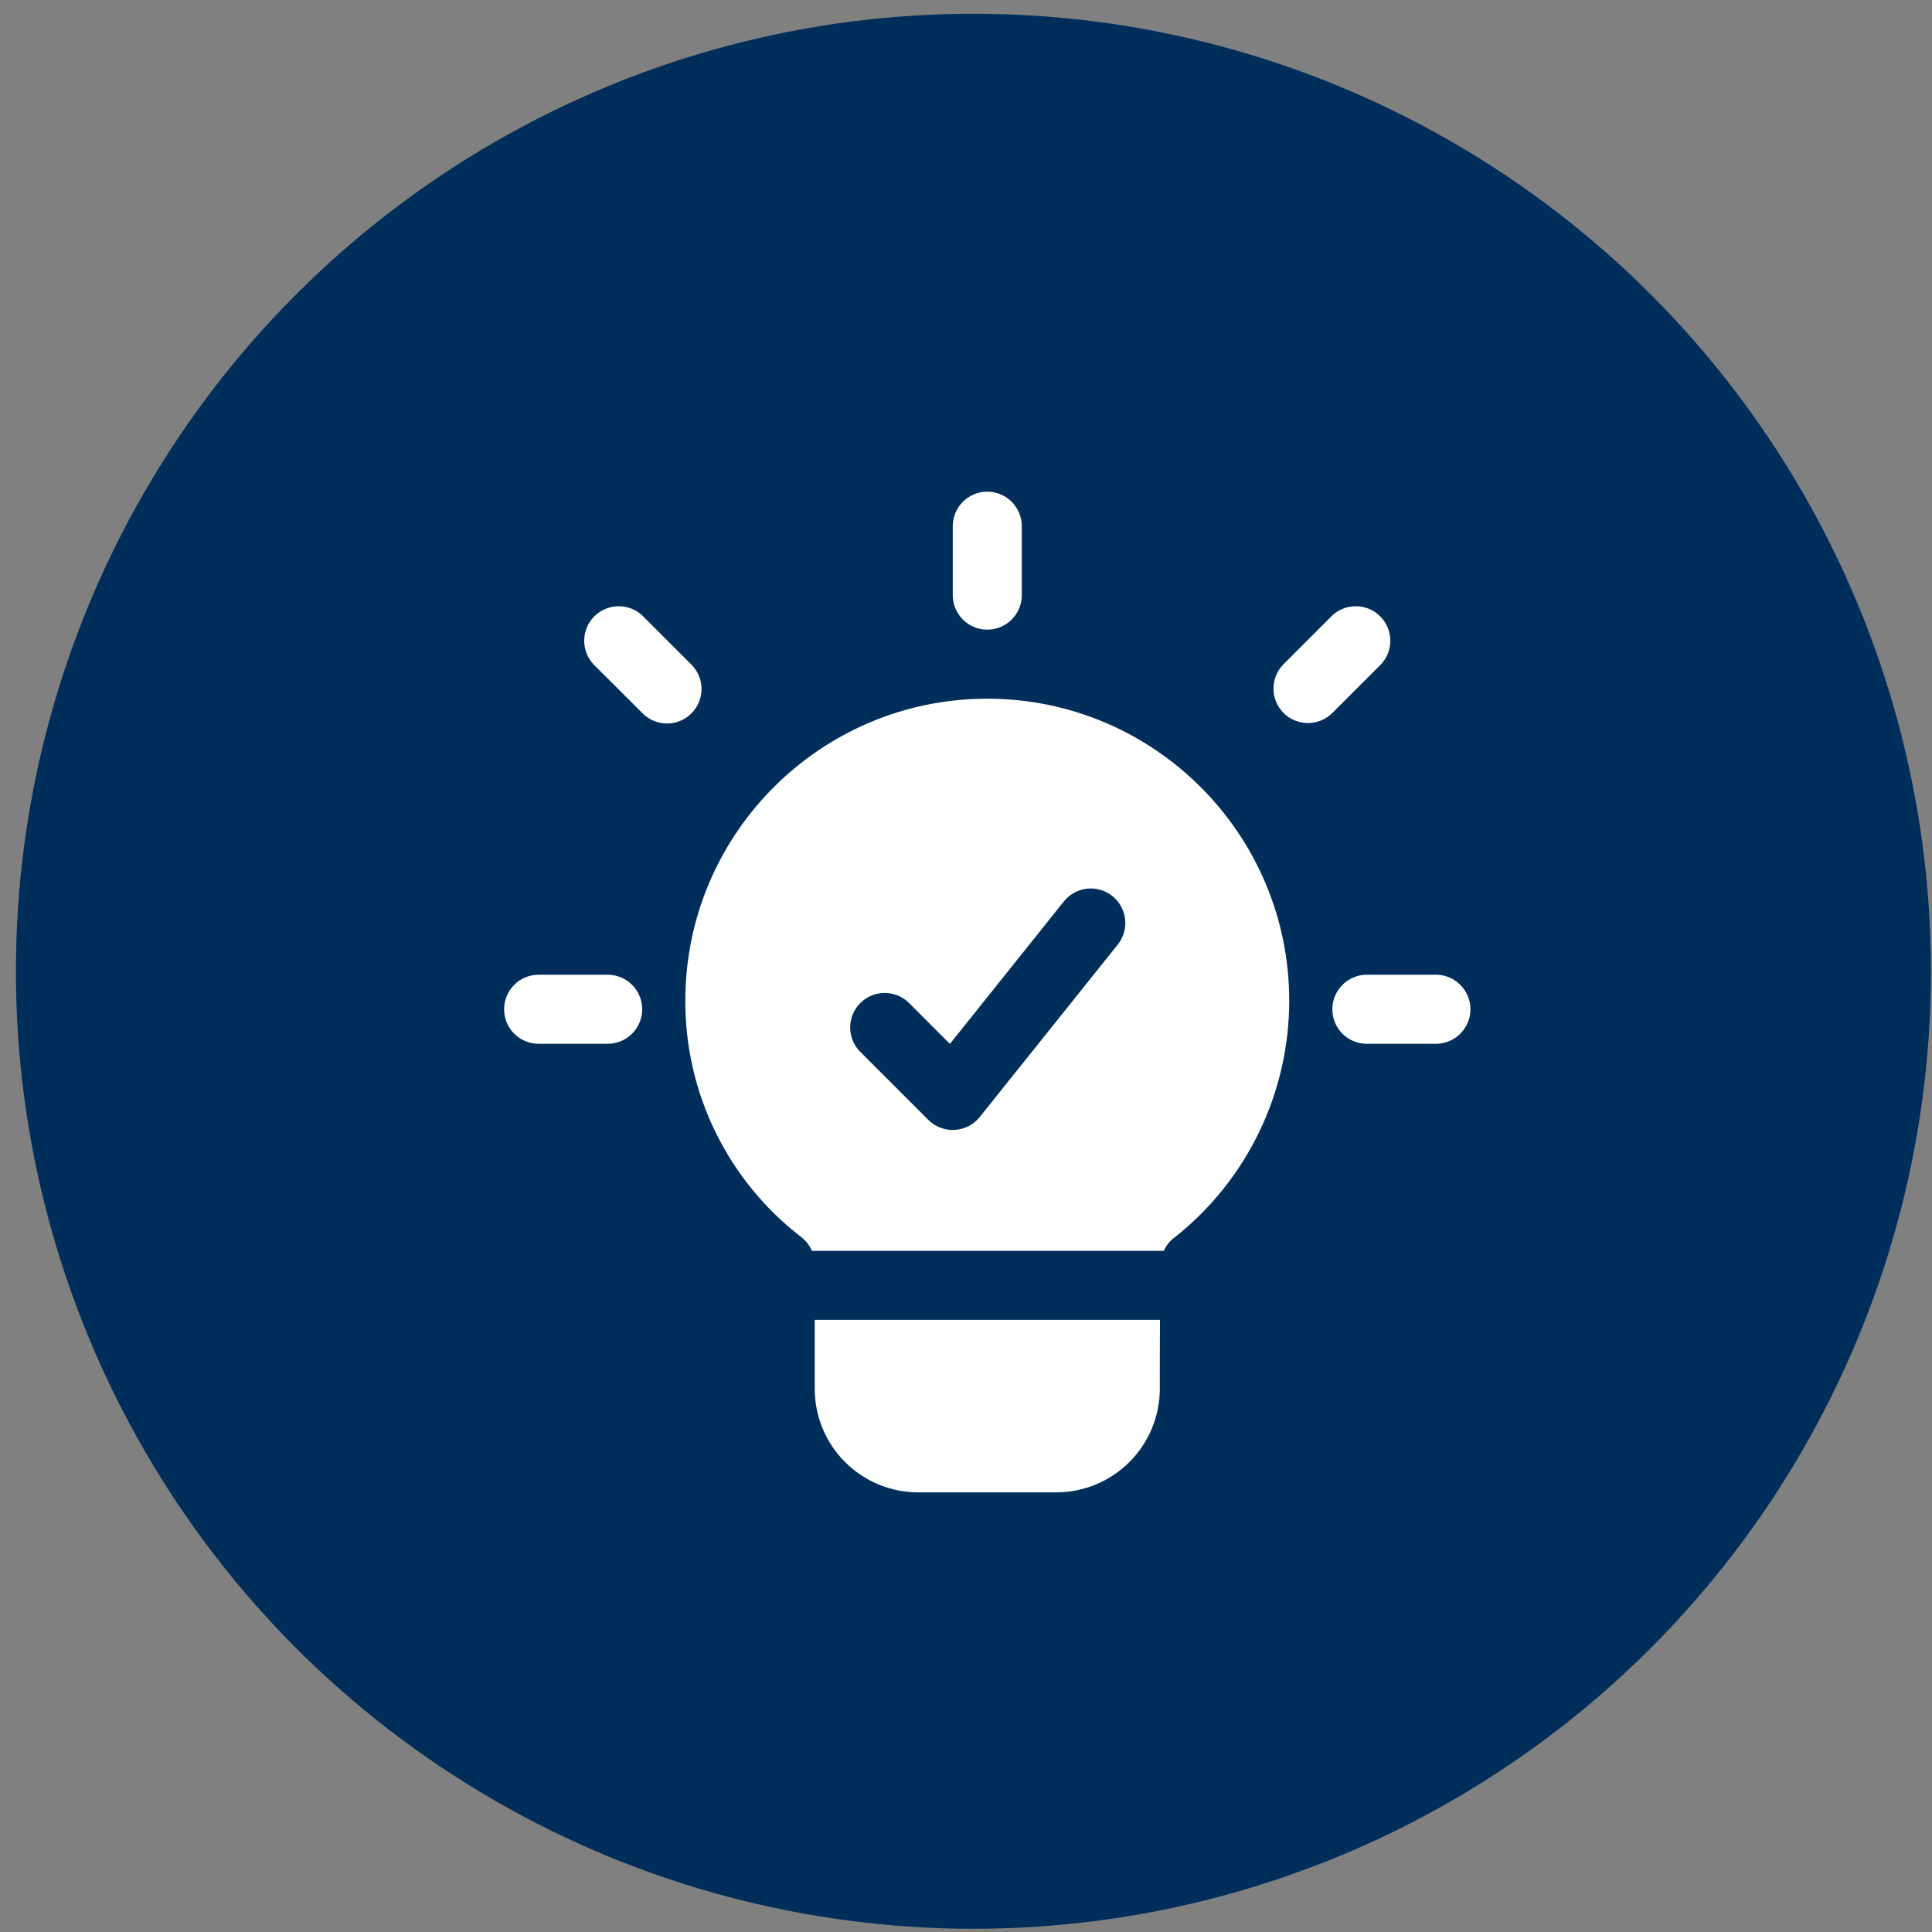
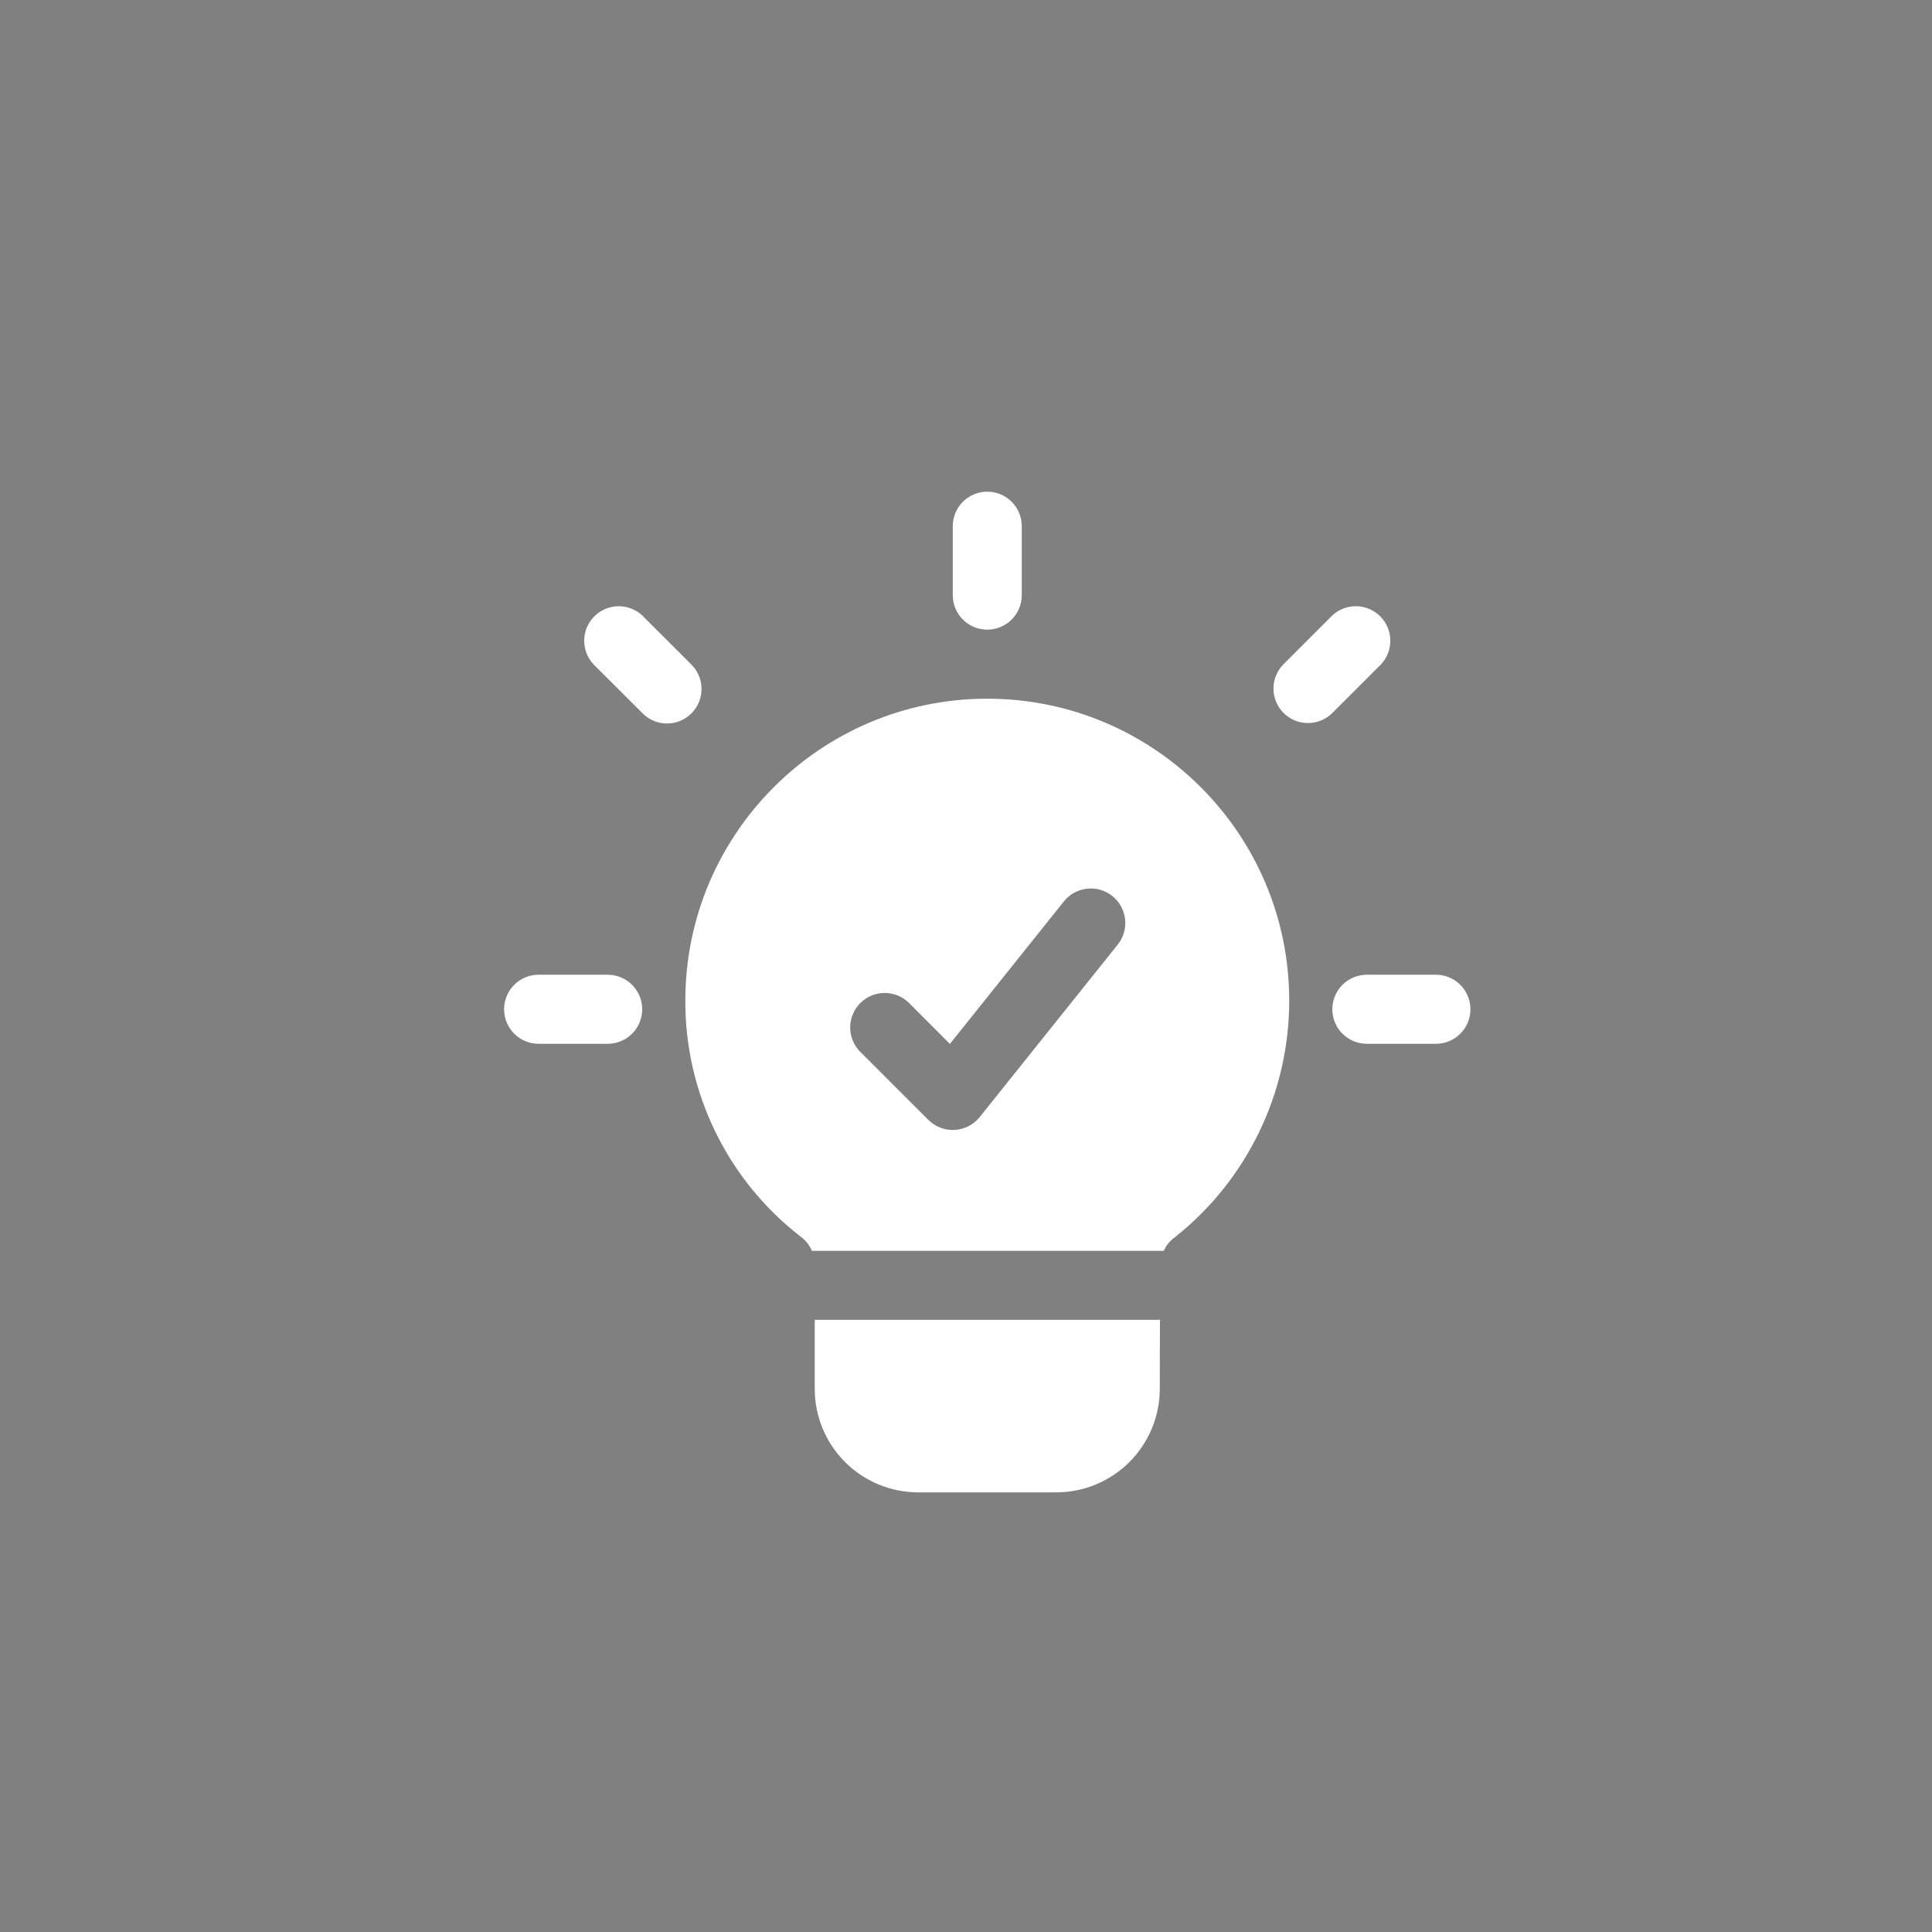
<svg xmlns="http://www.w3.org/2000/svg" width="112" height="112" viewBox="0 0 112 112" fill="none">
  <rect x="0" y="0" width="112" height="112" fill="#808080" stroke="none" />
-   <circle cx="56.43" cy="56.305" r="55.508" fill="#002E5B" />
  <path fill-rule="evenodd" clip-rule="evenodd" d="M47.067 72.512C46.93 72.19 46.711 71.91 46.431 71.7L46.411 71.686C44.323 70.07 42.635 67.997 41.477 65.625C40.318 63.254 39.72 60.647 39.729 58.008C39.729 48.348 47.571 40.504 57.233 40.504C66.895 40.504 74.737 48.346 74.737 58.008C74.738 60.645 74.143 63.247 72.996 65.621C71.849 67.996 70.181 70.08 68.115 71.718L68.071 71.75C67.807 71.948 67.599 72.211 67.465 72.512H47.067ZM49.817 60.922L53.817 64.922C54.016 65.12 54.254 65.274 54.517 65.374C54.779 65.475 55.06 65.518 55.341 65.503C55.621 65.488 55.895 65.414 56.146 65.286C56.396 65.158 56.616 64.979 56.793 64.76L64.797 54.758C65.128 54.344 65.282 53.815 65.224 53.287C65.165 52.76 64.9 52.277 64.486 51.945C64.071 51.613 63.542 51.459 63.015 51.518C62.487 51.576 62.004 51.842 61.673 52.256L55.067 60.516L52.647 58.094C52.267 57.743 51.766 57.553 51.249 57.563C50.732 57.573 50.239 57.783 49.873 58.148C49.507 58.514 49.297 59.007 49.286 59.524C49.276 60.041 49.466 60.542 49.817 60.922ZM67.245 76.512C67.235 77.842 67.235 79.252 67.235 80.514C67.233 82.105 66.599 83.63 65.474 84.755C64.349 85.88 62.824 86.512 61.233 86.514H53.233C51.641 86.514 50.115 85.882 48.989 84.757C47.864 83.632 47.231 82.105 47.231 80.514V76.512H67.245ZM55.233 30.502C55.233 29.971 55.443 29.463 55.818 29.088C56.194 28.713 56.702 28.502 57.233 28.502C57.763 28.502 58.272 28.713 58.647 29.088C59.022 29.463 59.233 29.971 59.233 30.502V34.502C59.233 35.032 59.022 35.541 58.647 35.916C58.272 36.291 57.763 36.502 57.233 36.502C56.702 36.502 56.194 36.291 55.818 35.916C55.443 35.541 55.233 35.032 55.233 34.502V30.502ZM79.239 60.51C78.708 60.51 78.198 60.299 77.823 59.924C77.448 59.548 77.237 59.039 77.237 58.508C77.237 57.977 77.448 57.468 77.823 57.092C78.198 56.717 78.708 56.506 79.239 56.506H83.241C83.772 56.506 84.281 56.717 84.656 57.092C85.032 57.468 85.243 57.977 85.243 58.508C85.243 59.039 85.032 59.548 84.656 59.924C84.281 60.299 83.772 60.51 83.241 60.51H79.239ZM31.225 60.51C30.694 60.51 30.184 60.299 29.809 59.924C29.434 59.548 29.223 59.039 29.223 58.508C29.223 57.977 29.434 57.468 29.809 57.092C30.184 56.717 30.694 56.506 31.225 56.506H35.227C35.758 56.506 36.267 56.717 36.642 57.092C37.018 57.468 37.229 57.977 37.229 58.508C37.229 59.039 37.018 59.548 36.642 59.924C36.267 60.299 35.758 60.51 35.227 60.51H31.225ZM77.239 35.674C77.619 35.323 78.12 35.133 78.637 35.144C79.154 35.154 79.647 35.364 80.012 35.73C80.378 36.096 80.588 36.589 80.598 37.106C80.608 37.623 80.418 38.124 80.067 38.504L77.239 41.33C77.053 41.516 76.833 41.663 76.59 41.764C76.348 41.865 76.088 41.916 75.825 41.917C75.562 41.917 75.302 41.865 75.06 41.765C74.817 41.665 74.597 41.517 74.411 41.332C74.225 41.146 74.077 40.926 73.977 40.684C73.876 40.441 73.824 40.181 73.824 39.918C73.824 39.656 73.875 39.396 73.976 39.153C74.076 38.91 74.223 38.69 74.409 38.504L77.239 35.674ZM34.399 38.504C34.048 38.124 33.857 37.623 33.868 37.106C33.878 36.589 34.087 36.096 34.453 35.73C34.819 35.364 35.312 35.154 35.828 35.144C36.346 35.133 36.847 35.323 37.227 35.674L40.059 38.504C40.249 38.689 40.402 38.909 40.506 39.154C40.611 39.398 40.666 39.66 40.668 39.926C40.67 40.191 40.62 40.455 40.519 40.7C40.418 40.946 40.269 41.169 40.081 41.357C39.894 41.544 39.67 41.693 39.424 41.793C39.178 41.894 38.915 41.944 38.649 41.941C38.384 41.939 38.121 41.884 37.877 41.779C37.634 41.674 37.413 41.521 37.229 41.33L34.399 38.504Z" fill="white" />
</svg>